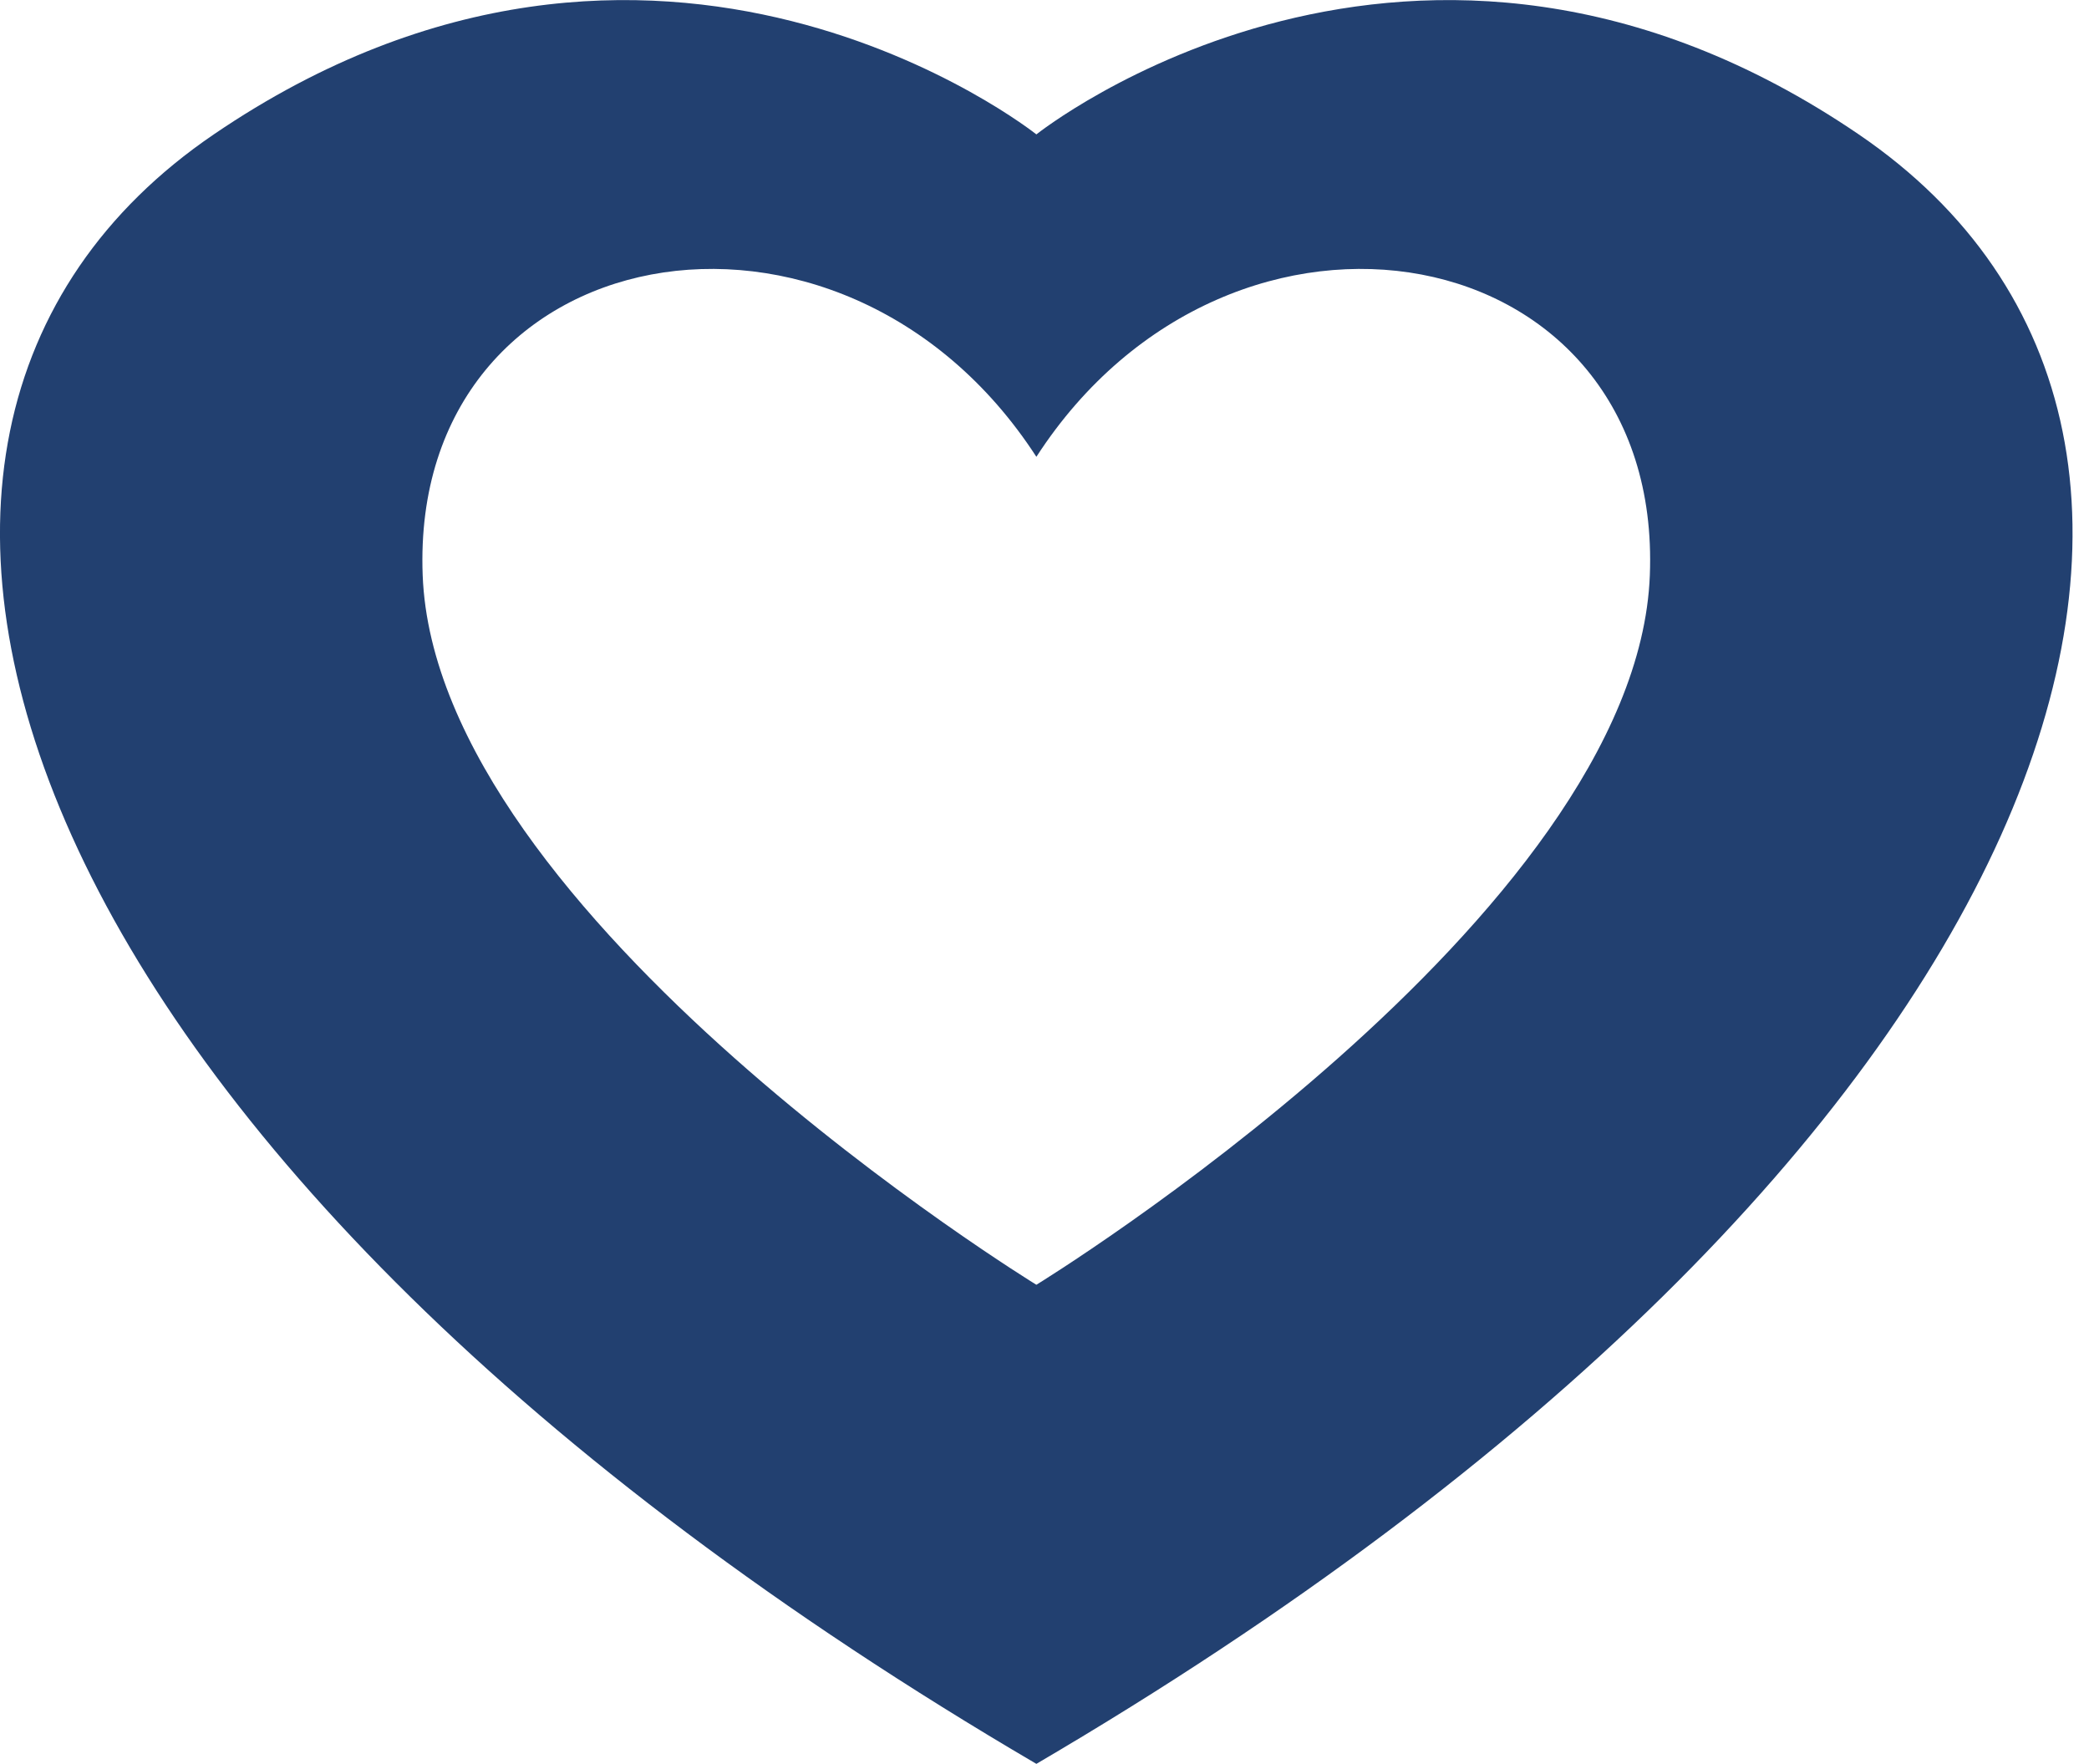
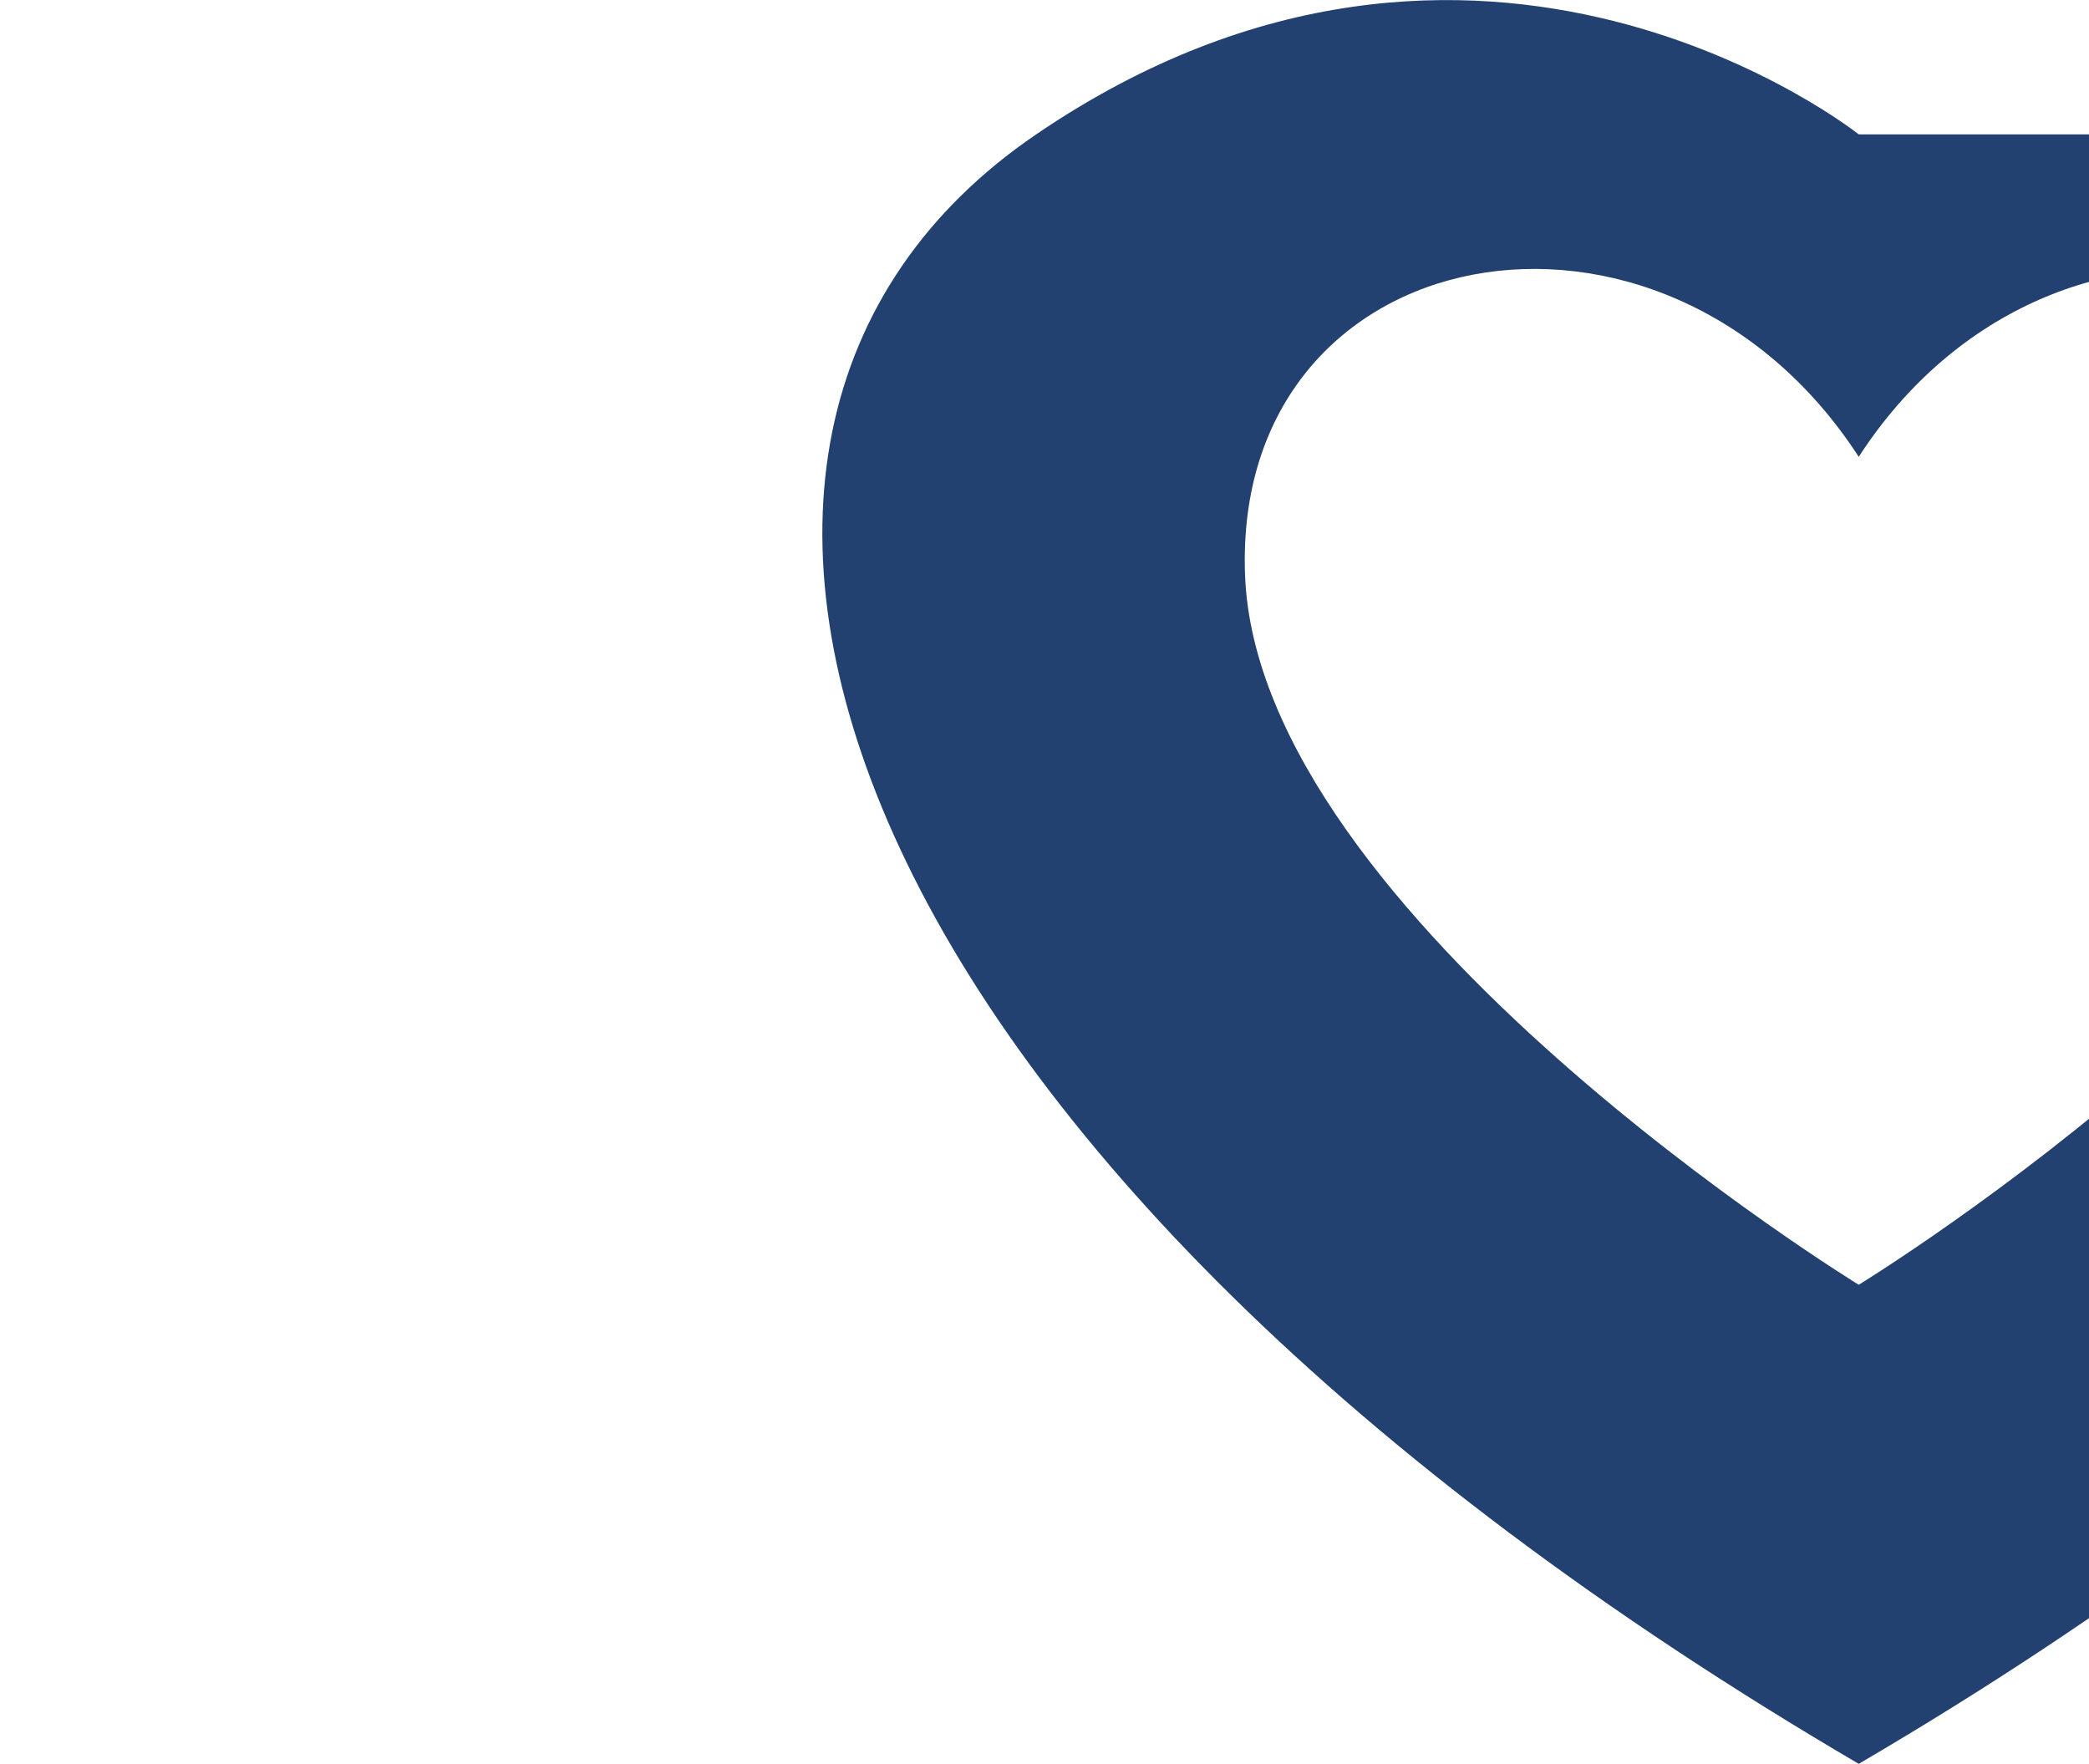
<svg xmlns="http://www.w3.org/2000/svg" xmlns:xlink="http://www.w3.org/1999/xlink" width="90" height="76" viewBox="0 0 90 76">
  <defs>
-     <path id="mfjia" d="M269.08 134.79c-19.12-13.02-35.43 0-35.43 0s-16.32-13.02-35.44 0c-19.13 13.02-9 44.16 35.44 70.2 44.43-26.04 54.56-57.18 35.43-70.2m-35.43 49.56s-25.88-15.86-26.44-30.57c-.56-14.72 18-18.12 26.44-5.1 8.43-13.02 27-9.62 26.43 5.1-.56 14.71-26.43 30.57-26.43 30.57" />
+     <path id="mfjia" d="M269.08 134.79s-16.32-13.02-35.44 0c-19.13 13.02-9 44.16 35.44 70.2 44.43-26.04 54.56-57.18 35.43-70.2m-35.43 49.56s-25.88-15.86-26.44-30.57c-.56-14.72 18-18.12 26.44-5.1 8.43-13.02 27-9.62 26.43 5.1-.56 14.71-26.43 30.57-26.43 30.57" />
  </defs>
  <g>
    <g transform="translate(-189 -129)">
      <use fill="#224070" xlink:href="#mfjia" />
    </g>
  </g>
</svg>